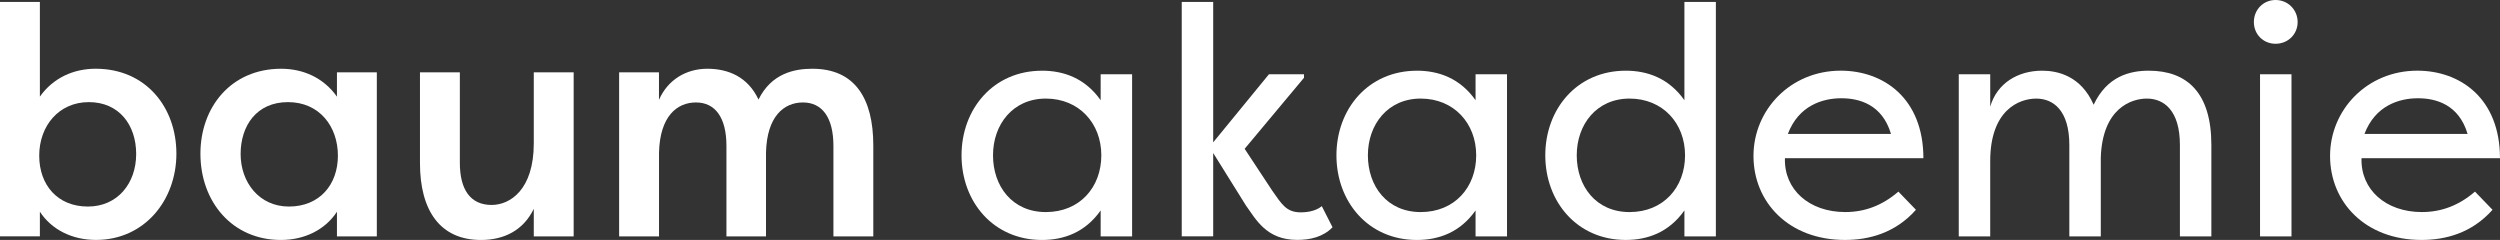
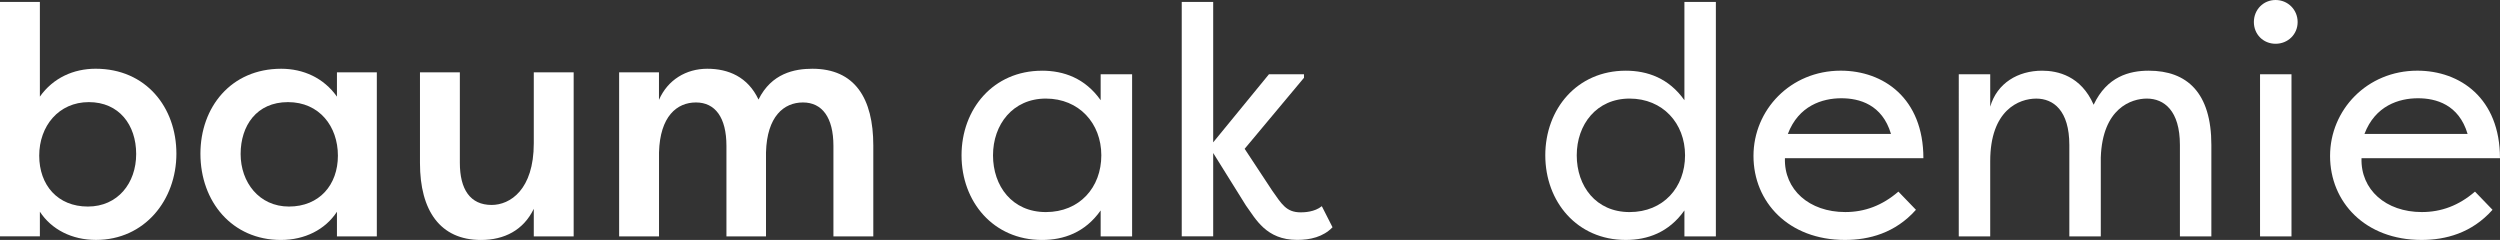
<svg xmlns="http://www.w3.org/2000/svg" id="Ebene_2" data-name="Ebene 2" width="1171.64" height="112.45" viewBox="0 0 1171.64 112.45">
  <rect x="0" y="0" width="1171.64" height="112.45" fill="#333333" stroke="none" />
  <defs>
    <style> .cls-1 { fill: #fff; } </style>
  </defs>
  <g id="Ebene_1-2" data-name="Ebene 1">
    <g>
      <path class="cls-1" d="M18.69.91v44.37c6.23-8.81,15.81-13.07,26.14-13.07,23.55,0,37.84,18.08,37.84,39.81s-14.89,40.42-37.69,40.42c-11.25,0-20.82-4.86-26.29-13.22v11.55H0V.91h18.69ZM41.18,96.8c13.98,0,22.64-10.94,22.64-24.62s-8.05-24.32-22.19-24.32-23.25,11.25-23.25,25.08,8.66,23.86,22.79,23.86Z" />
      <path class="cls-1" d="M93.93,72.03c0-21.73,14.28-39.81,37.84-39.81,10.33,0,19.91,4.25,26.14,13.07v-11.4h18.69v76.9h-18.69v-11.55c-5.47,8.36-15.04,13.22-26.29,13.22-22.8,0-37.69-17.93-37.69-40.42ZM135.41,96.8c14.28,0,22.95-10.18,22.95-23.86s-8.66-25.08-23.4-25.08-22.19,11.09-22.19,24.32,8.66,24.62,22.64,24.62Z" />
      <path class="cls-1" d="M196.82,33.89h18.69v42.4c0,12.46,4.86,19.76,14.89,19.76,8.66,0,19.76-7.14,19.76-28.88v-33.28h18.69v76.9h-18.69v-12.92c-4.86,10.03-13.83,14.59-24.77,14.59-19.15,0-28.57-13.83-28.57-36.01v-42.55Z" />
      <path class="cls-1" d="M290.14,33.89h18.69v12.92c4.1-9.42,12.76-14.59,22.64-14.59s19,3.8,24.01,14.43c6.08-12.31,16.87-14.43,25.23-14.43,19.91,0,28.57,13.83,28.57,36.01v42.55h-18.69v-42.4c0-13.37-5.32-20.36-14.28-20.36s-16.87,6.53-17.32,23.4v39.36h-18.54v-42.4c0-13.37-5.32-20.36-14.28-20.36s-16.87,6.53-17.32,23.4v39.36h-18.69V33.89Z" />
      <path class="cls-1" d="M488.32,33.13c10.18,0,20.21,3.5,27.51,13.83v-12.16h14.74v75.99h-14.74v-12.16c-7.29,10.34-17.32,13.83-27.51,13.83-22.8,0-37.69-17.93-37.69-39.66s14.89-39.66,37.69-39.66ZM465.38,72.79c0,14.44,8.97,26.6,24.77,26.6s25.99-11.55,25.99-26.6-10.49-26.59-25.99-26.59-24.77,12.16-24.77,26.59Z" />
      <path class="cls-1" d="M568.57.91v65.8l26.14-31.92h16.41v1.67l-27.81,33.28,12.92,19.6c4.41,6.23,6.53,10.18,13.37,10.18,1.67,0,6.53-.15,9.88-2.89l5.02,9.88c-4.41,4.56-10.49,5.92-16.57,5.92-14.59,0-19.45-9.87-24.01-16.11l-15.35-24.62v39.06h-14.74V.91h14.74Z" />
-       <path class="cls-1" d="M664.02,33.13c10.18,0,20.21,3.5,27.51,13.83v-12.16h14.74v75.99h-14.74v-12.16c-7.29,10.34-17.32,13.83-27.51,13.83-22.8,0-37.69-17.93-37.69-39.66s14.89-39.66,37.69-39.66ZM641.07,72.79c0,14.44,8.97,26.6,24.77,26.6s25.99-11.55,25.99-26.6-10.49-26.59-25.99-26.59-24.77,12.16-24.77,26.59Z" />
      <path class="cls-1" d="M761.9,33.13c10.18,0,20.21,3.5,27.51,13.83V.91h14.74v109.87h-14.74v-12.16c-7.3,10.34-17.32,13.83-27.51,13.83-22.8,0-37.69-17.93-37.69-39.66s14.89-39.66,37.69-39.66ZM738.95,72.79c0,14.44,8.97,26.6,24.77,26.6s25.99-11.55,25.99-26.6-10.48-26.59-25.99-26.59-24.77,12.16-24.77,26.59Z" />
      <path class="cls-1" d="M897.92,98.32c-9.73,10.94-22.03,14.13-33.28,14.13-26.44,0-42.86-17.78-42.86-39.36s17.32-39.97,40.88-39.97c20.06,0,38.75,12.92,38.75,41.03h-64.89c-.46,14.74,11.4,25.23,28.26,25.23,9.12,0,17.32-3.04,24.92-9.58l8.21,8.51ZM837.89,62.76h48.33c-4.1-13.83-14.89-16.71-23.25-16.71-8.97,0-20.06,3.5-25.08,16.71Z" />
      <path class="cls-1" d="M917.99,34.8h14.74v15.2c3.19-11.09,13.07-16.87,24.31-16.87,7.3,0,18.24,2.43,24.16,15.96,6.23-13.22,16.72-15.96,25.84-15.96,17.93,0,29.33,10.33,29.33,34.8v42.85h-14.74v-42.85c0-16.11-7.45-21.73-15.5-21.73-7.14,0-20.82,4.41-21.58,27.66v36.93h-14.74v-42.85c0-16.11-7.45-21.73-15.5-21.73s-21.58,5.32-21.58,29.33v35.25h-14.74V34.8Z" />
      <path class="cls-1" d="M1056.29,10.33c0-5.78,4.41-10.33,10.18-10.33s10.33,4.56,10.33,10.33-4.56,10.18-10.33,10.18-10.18-4.41-10.18-10.18ZM1073.92,34.8h-14.74v75.99h14.74V34.8Z" />
-       <path class="cls-1" d="M1168.14,98.32c-9.73,10.94-22.03,14.13-33.28,14.13-26.44,0-42.86-17.78-42.86-39.36s17.32-39.97,40.88-39.97c20.06,0,38.75,12.92,38.75,41.03h-64.89c-.46,14.74,11.4,25.23,28.26,25.23,9.12,0,17.32-3.04,24.92-9.58l8.21,8.51ZM1108.12,62.76h48.33c-4.1-13.83-14.89-16.71-23.25-16.71-8.97,0-20.06,3.5-25.08,16.71Z" />
+       <path class="cls-1" d="M1168.14,98.32c-9.73,10.94-22.03,14.13-33.28,14.13-26.44,0-42.86-17.78-42.86-39.36s17.32-39.97,40.88-39.97c20.06,0,38.75,12.92,38.75,41.03h-64.89c-.46,14.74,11.4,25.23,28.26,25.23,9.12,0,17.32-3.04,24.92-9.58l8.21,8.51M1108.12,62.76h48.33c-4.1-13.83-14.89-16.71-23.25-16.71-8.97,0-20.06,3.5-25.08,16.71Z" />
    </g>
  </g>
</svg>